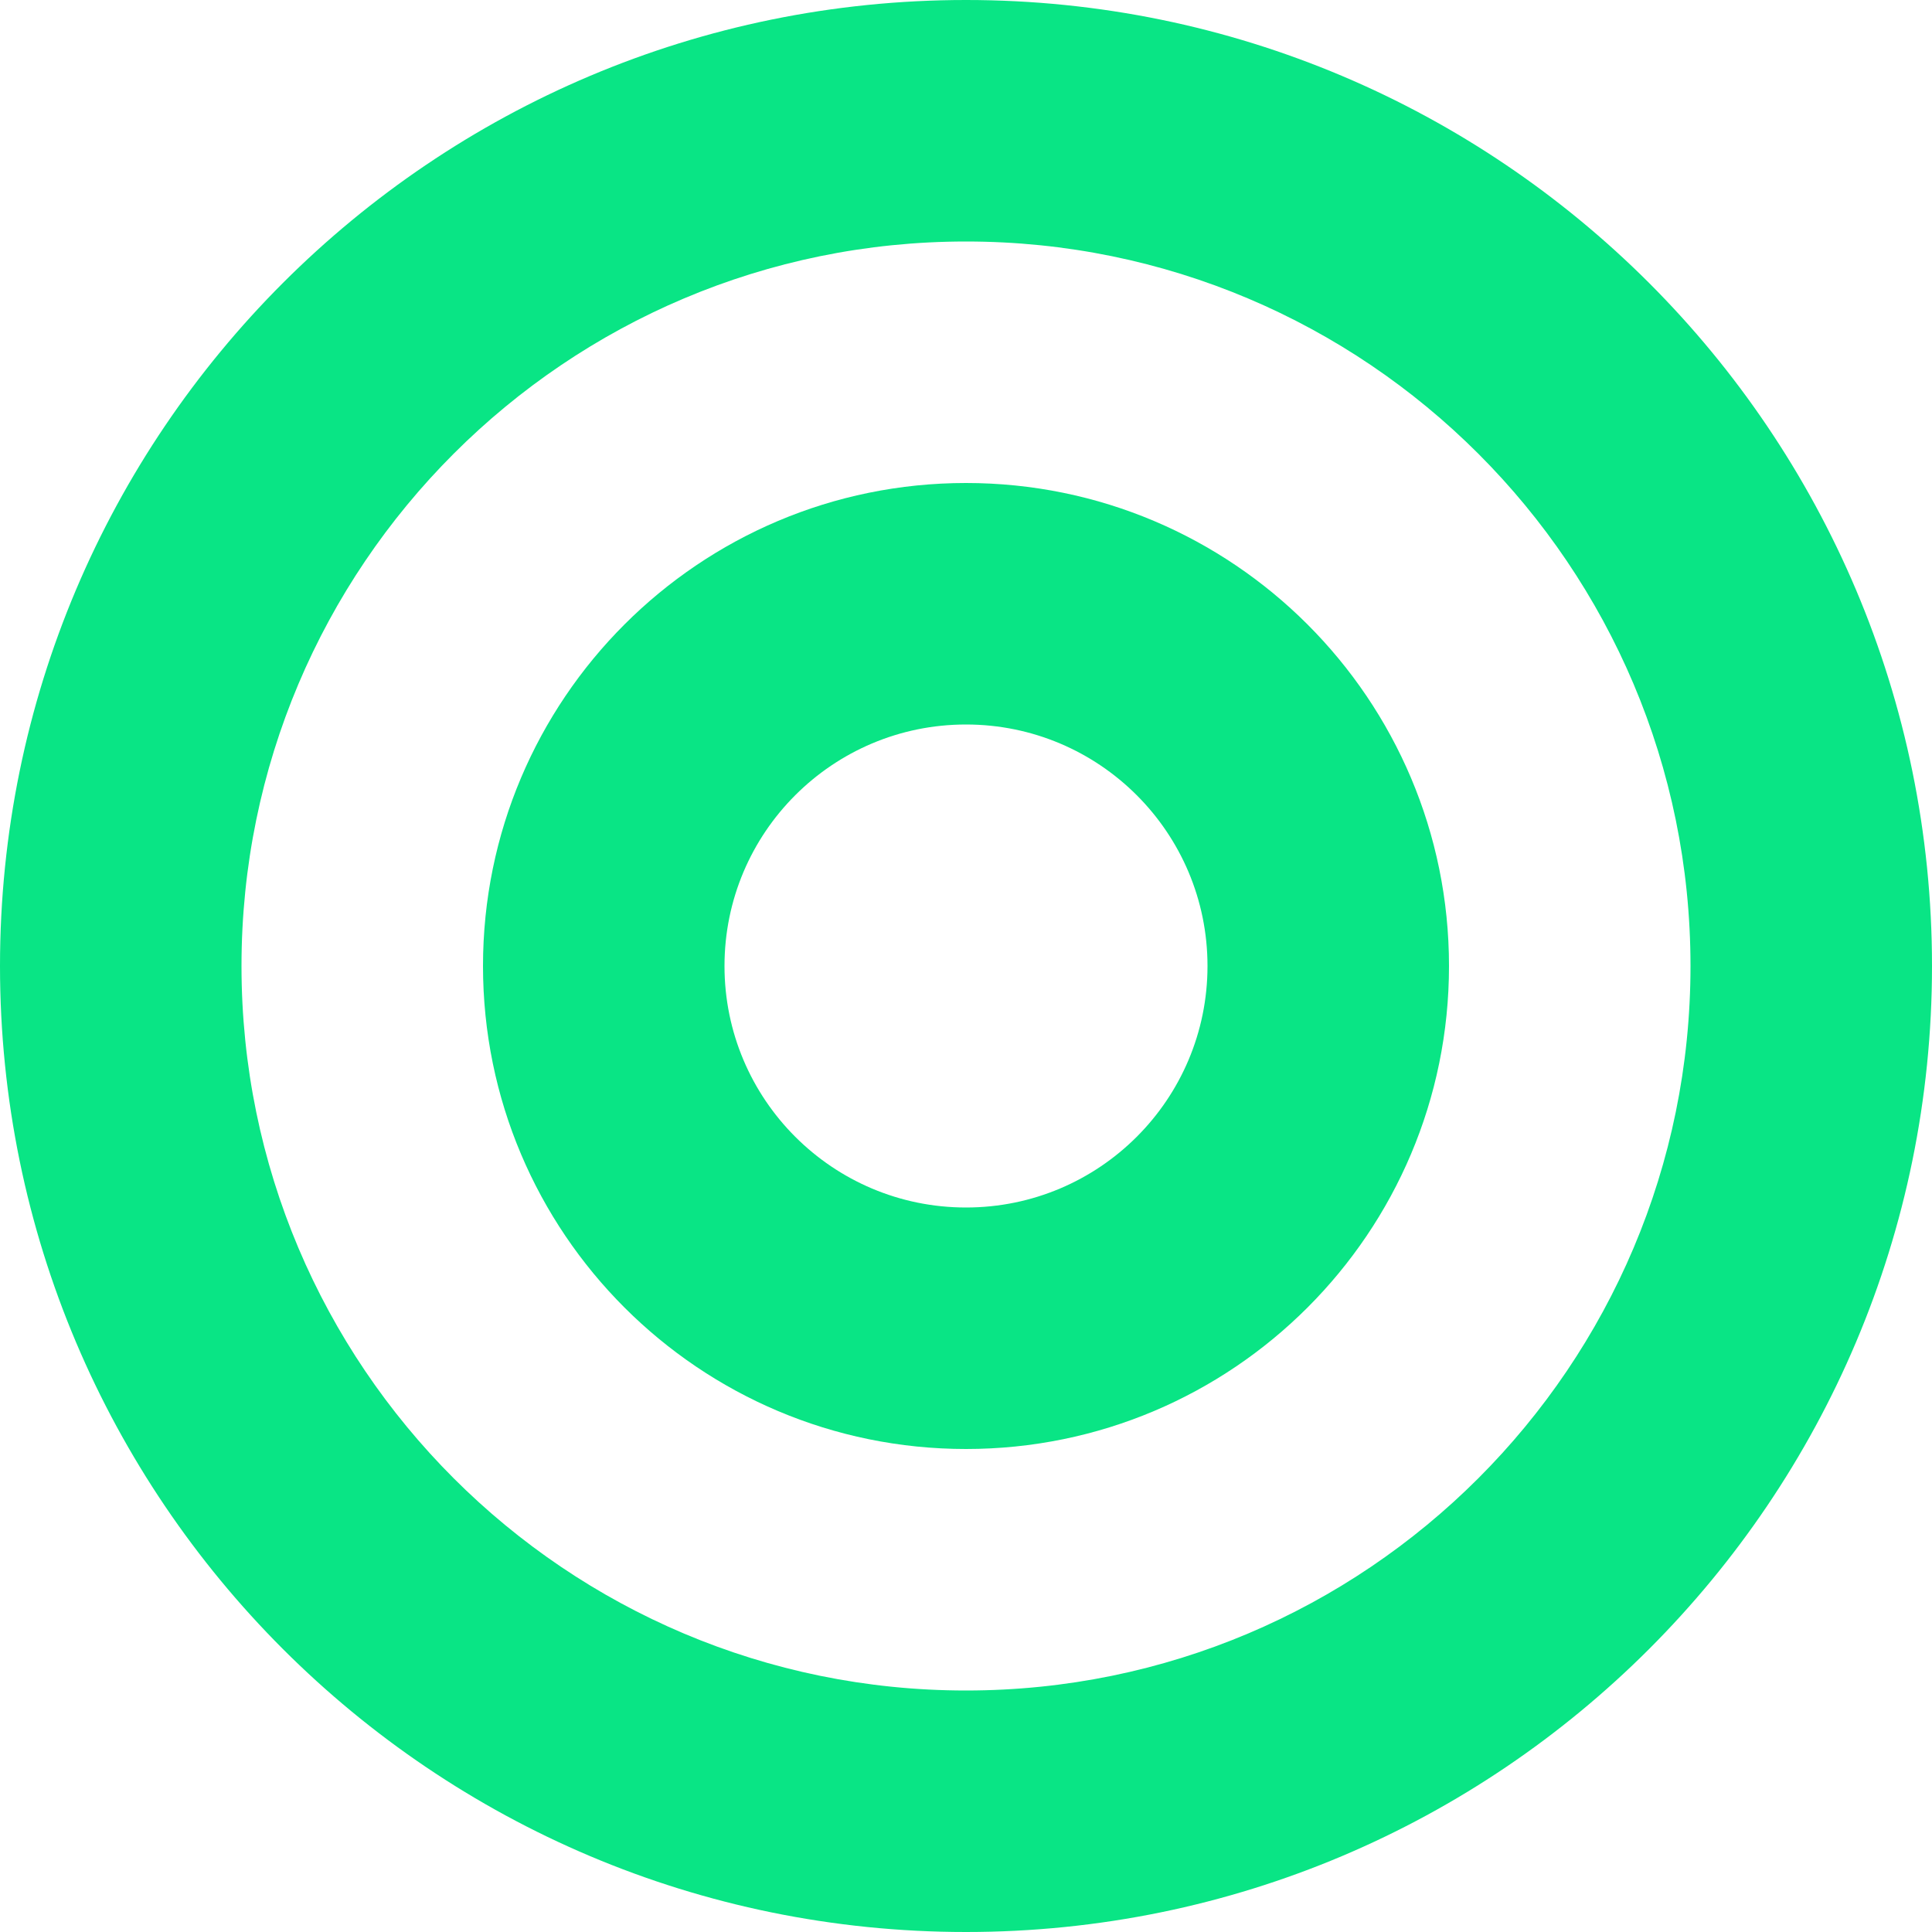
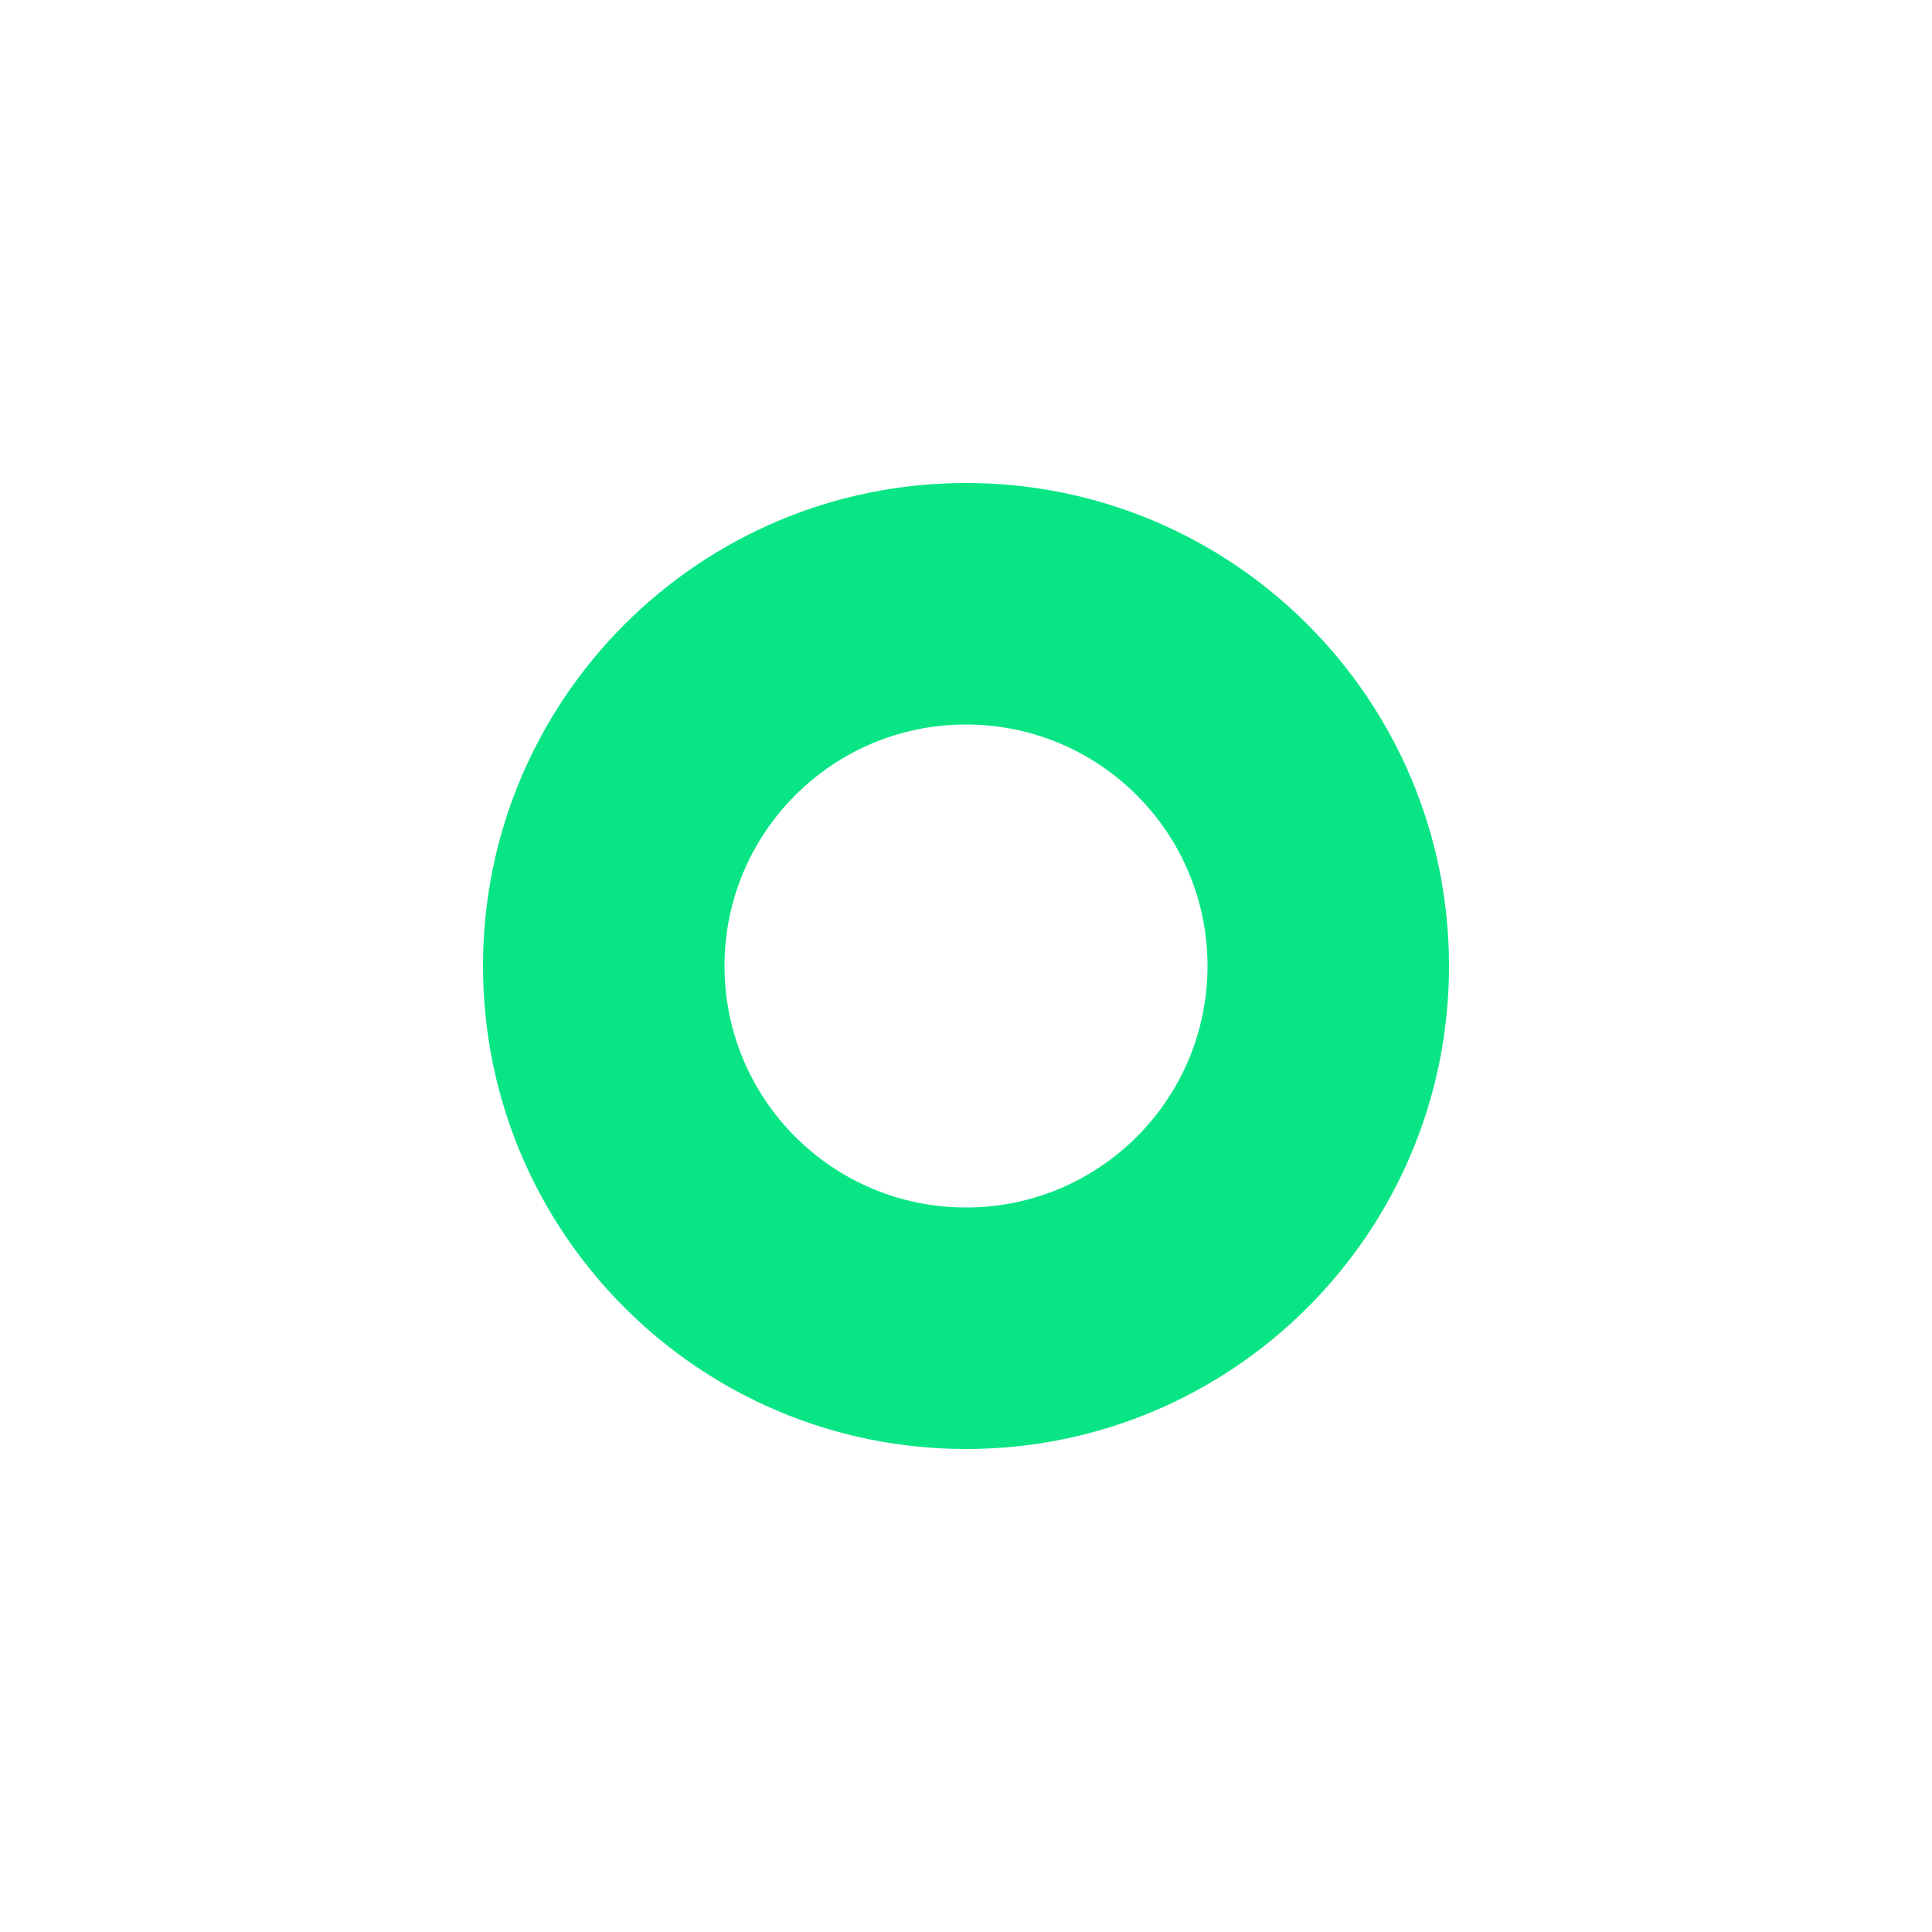
<svg xmlns="http://www.w3.org/2000/svg" width="100" height="100" viewBox="0 0 100 100" fill="none">
  <g clip-path="url(#clip0_3028_796)">
    <path fill-rule="evenodd" clip-rule="evenodd" d="M50 25C36.193 25 25 36.193 25 50C25 63.807 36.193 75 50 75C63.807 75 75 63.807 75 50C75 36.193 63.807 25 50 25ZM37.5 50C37.5 43.096 43.096 37.5 50 37.5C56.904 37.5 62.5 43.096 62.5 50C62.5 56.904 56.904 62.5 50 62.5C43.096 62.5 37.5 56.904 37.5 50Z" fill="#09E585" />
-     <path fill-rule="evenodd" clip-rule="evenodd" d="M50 0C22.386 0 0 22.386 0 50C0 77.614 22.386 100 50 100C77.614 100 100 77.614 100 50C100 22.386 77.614 0 50 0ZM12.5 50C12.5 29.289 29.289 12.5 50 12.5C70.711 12.5 87.5 29.289 87.5 50C87.5 70.711 70.711 87.5 50 87.5C29.289 87.5 12.5 70.711 12.5 50Z" fill="#09E585" />
  </g>
  <defs>
    <clipPath id="clip0_3028_796">
      <rect width="100" height="100" fill="white" />
    </clipPath>
  </defs>
</svg>